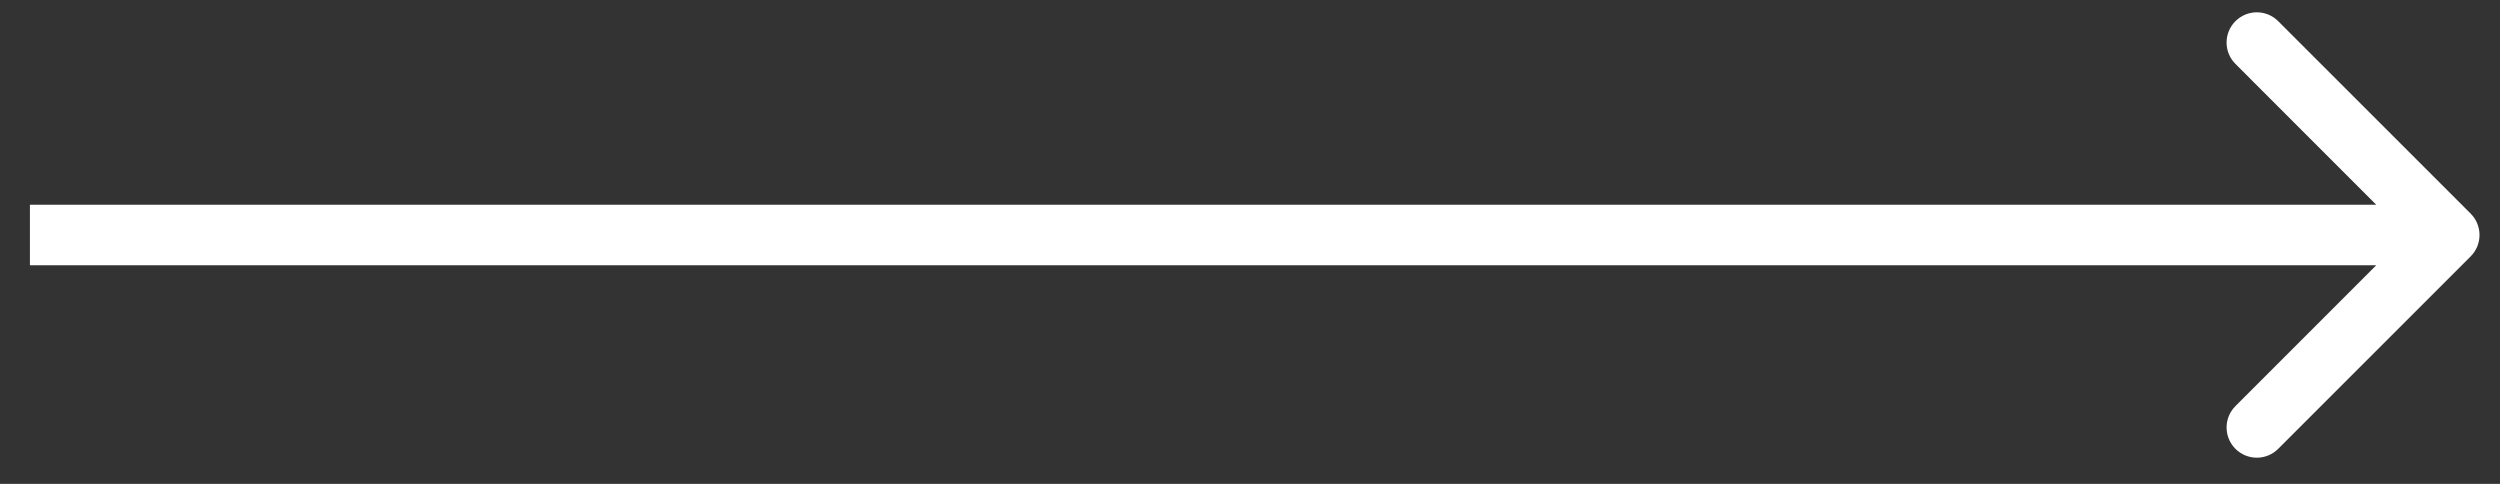
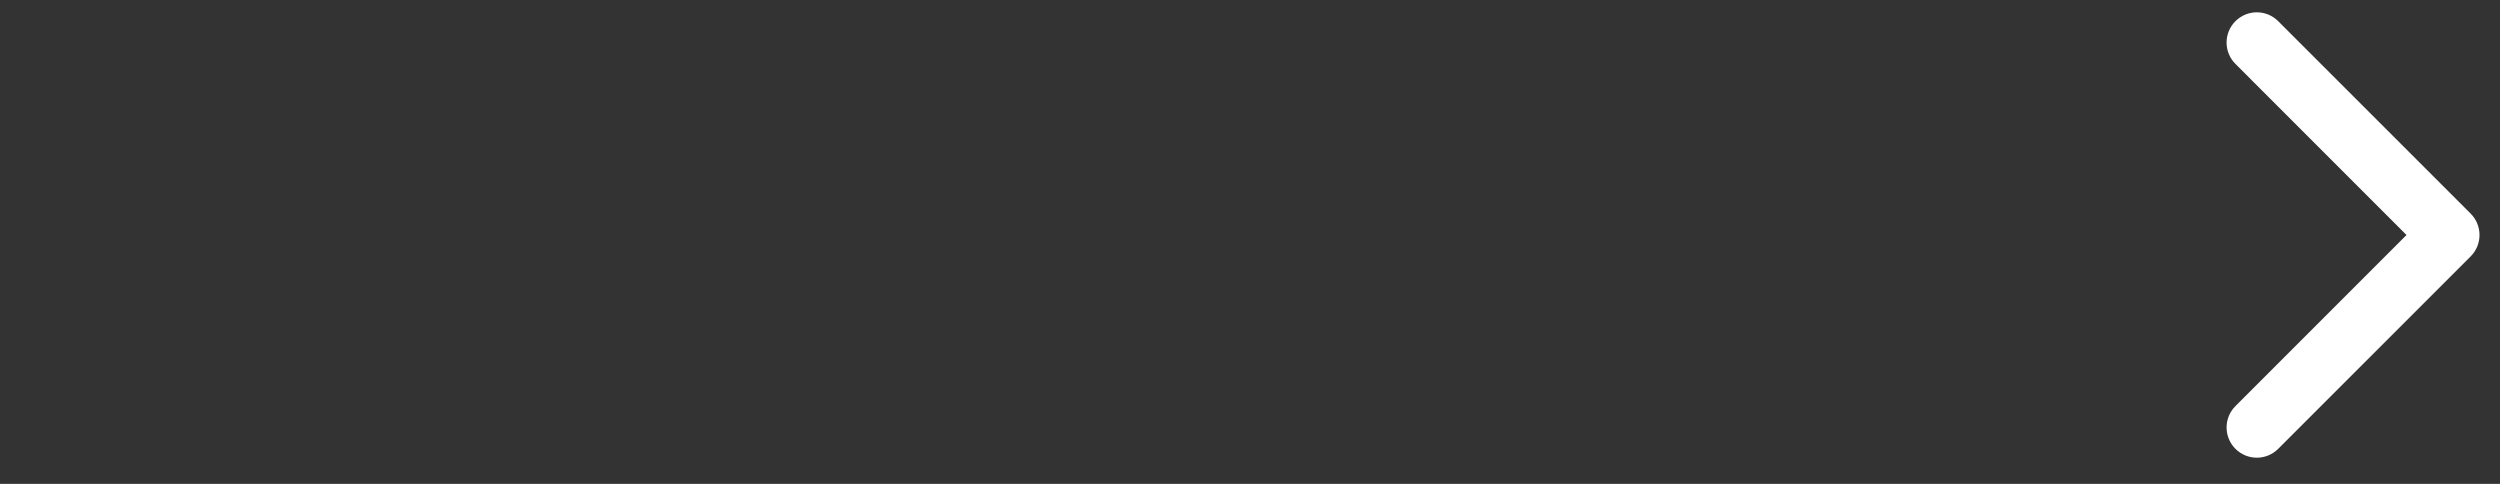
<svg xmlns="http://www.w3.org/2000/svg" width="62" height="12" viewBox="0 0 62 12" fill="none">
  <rect x="0" y="0" width="62" height="12" fill="#333333" stroke="none" />
-   <path d="M61.273 6.358C61.565 6.066 61.565 5.591 61.273 5.298L56.499 0.525C56.207 0.232 55.732 0.232 55.439 0.525C55.146 0.818 55.146 1.293 55.439 1.585L59.681 5.828L55.439 10.071C55.146 10.364 55.146 10.838 55.439 11.131C55.732 11.424 56.207 11.424 56.499 11.131L61.273 6.358ZM0.742 6.578H60.742V5.078H0.742V6.578Z" fill="white" />
+   <path d="M61.273 6.358C61.565 6.066 61.565 5.591 61.273 5.298L56.499 0.525C56.207 0.232 55.732 0.232 55.439 0.525C55.146 0.818 55.146 1.293 55.439 1.585L59.681 5.828L55.439 10.071C55.146 10.364 55.146 10.838 55.439 11.131C55.732 11.424 56.207 11.424 56.499 11.131L61.273 6.358ZM0.742 6.578H60.742V5.078V6.578Z" fill="white" />
</svg>